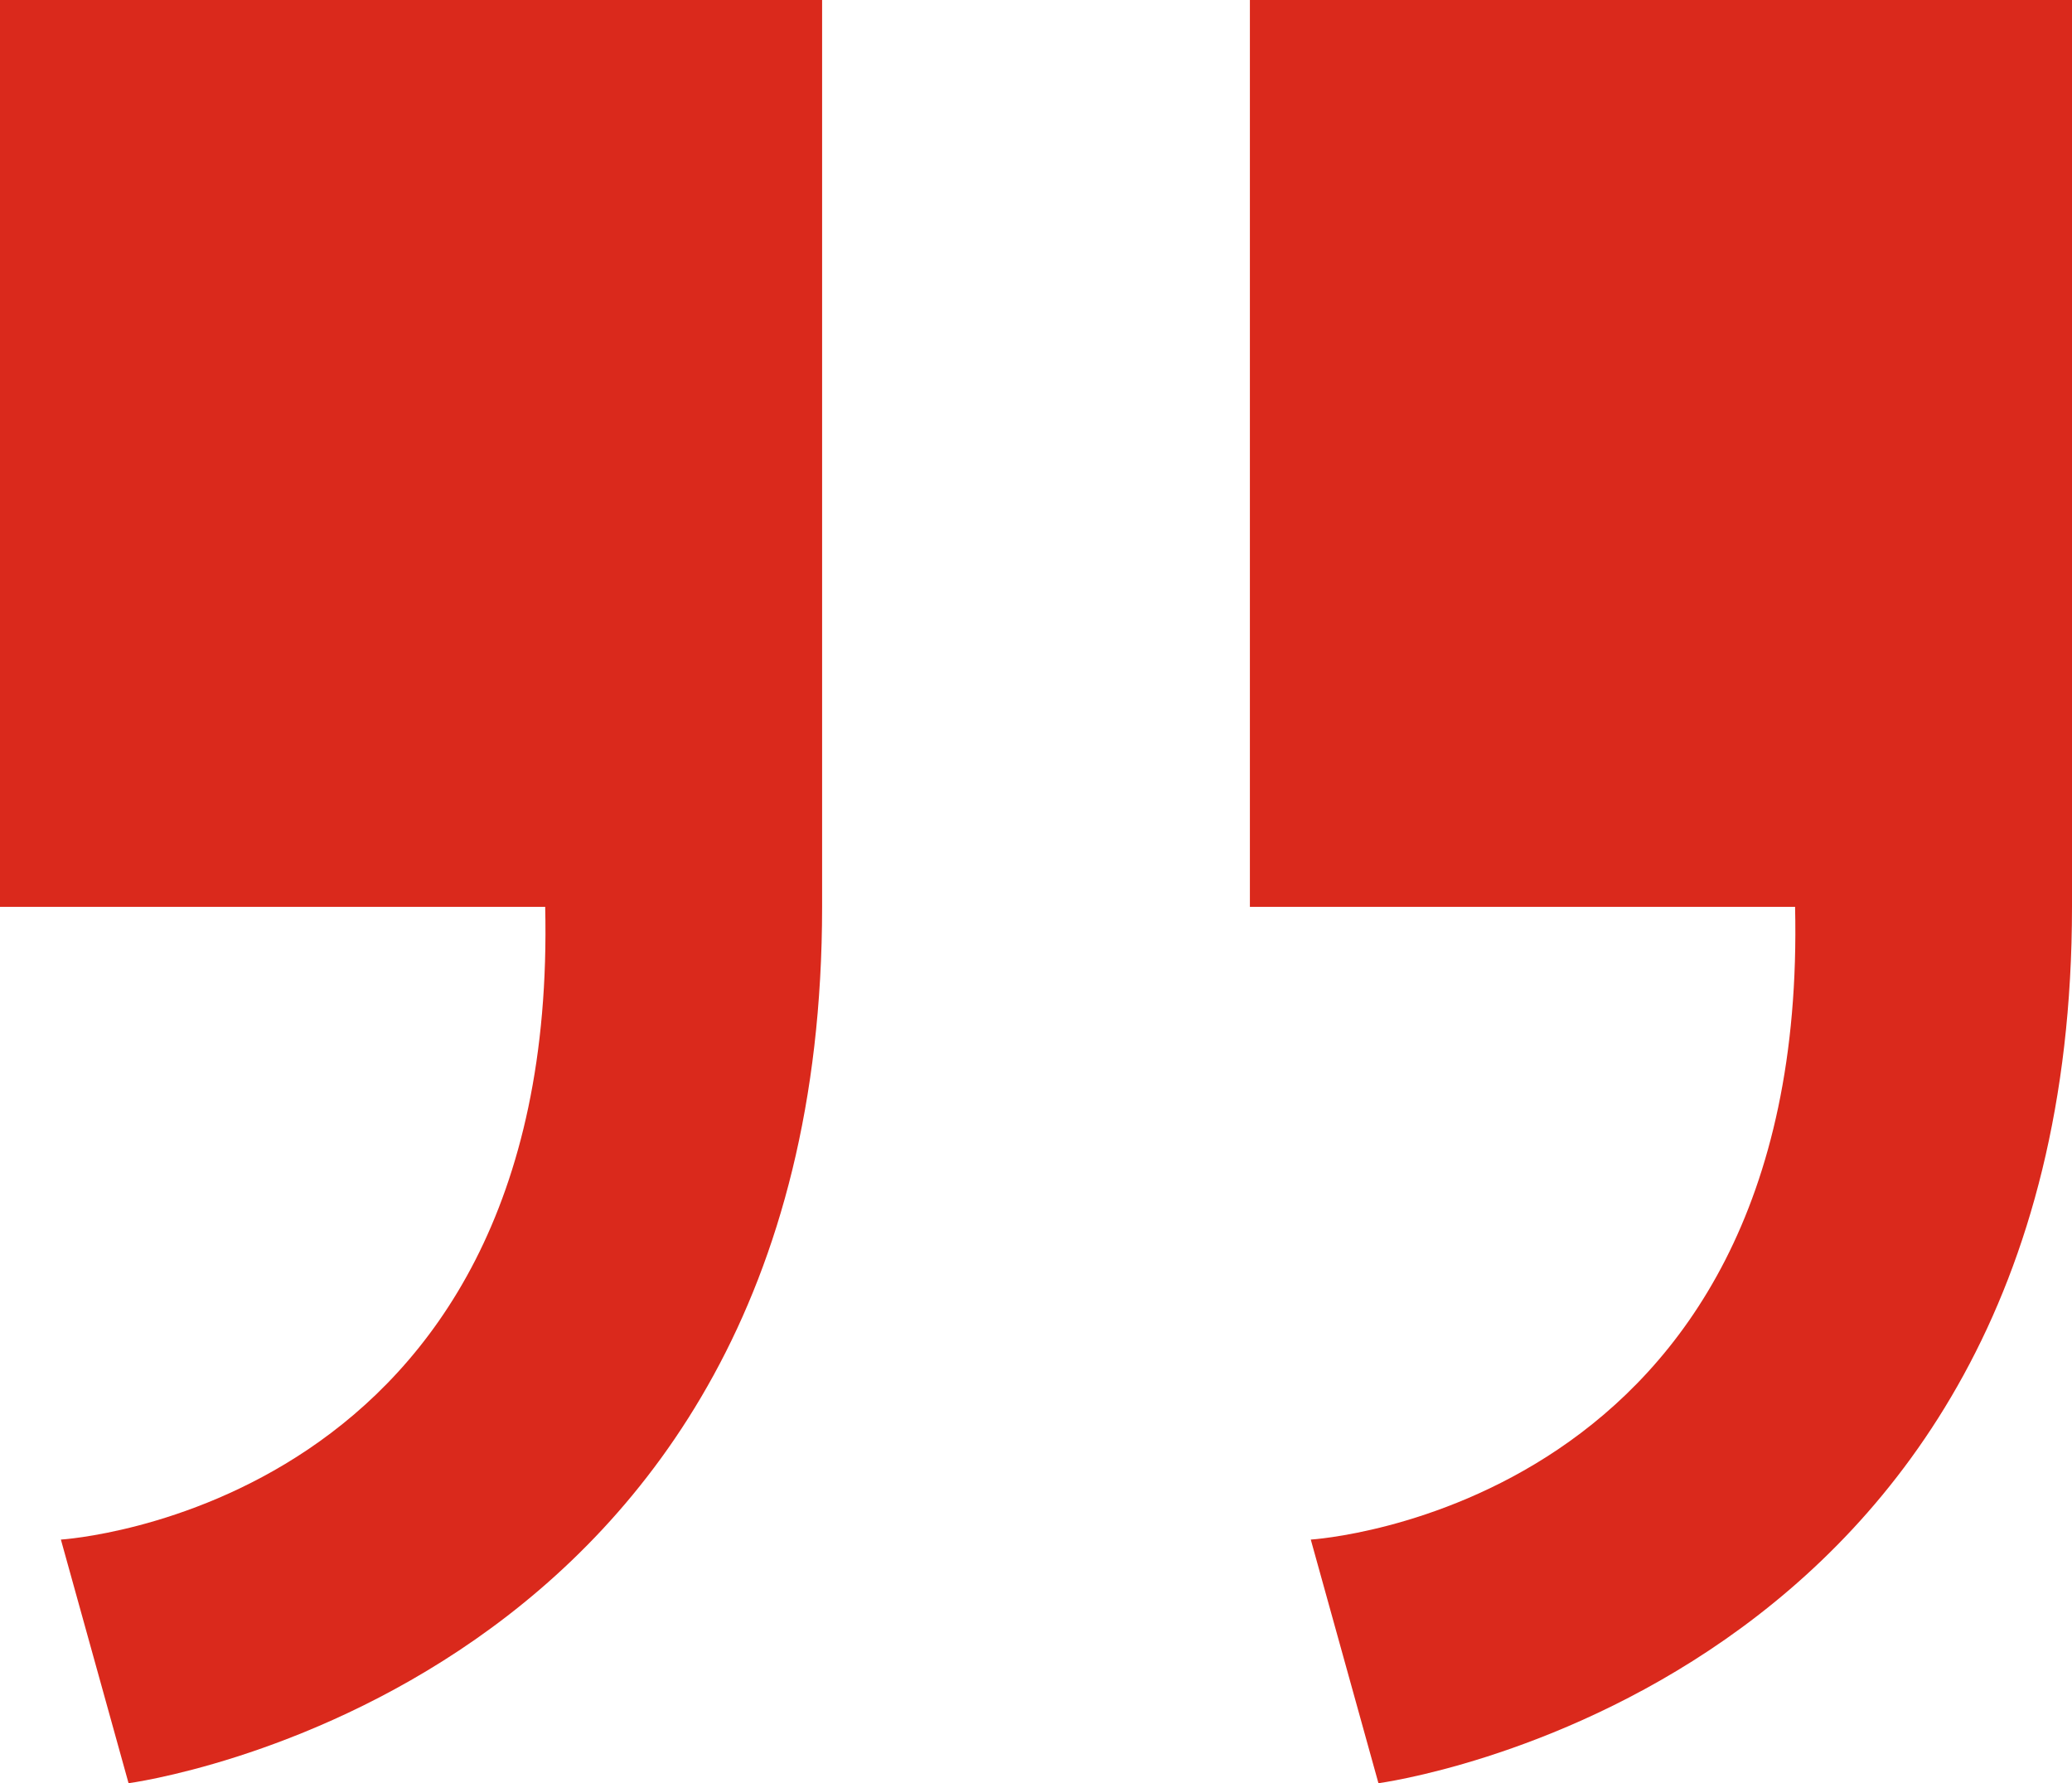
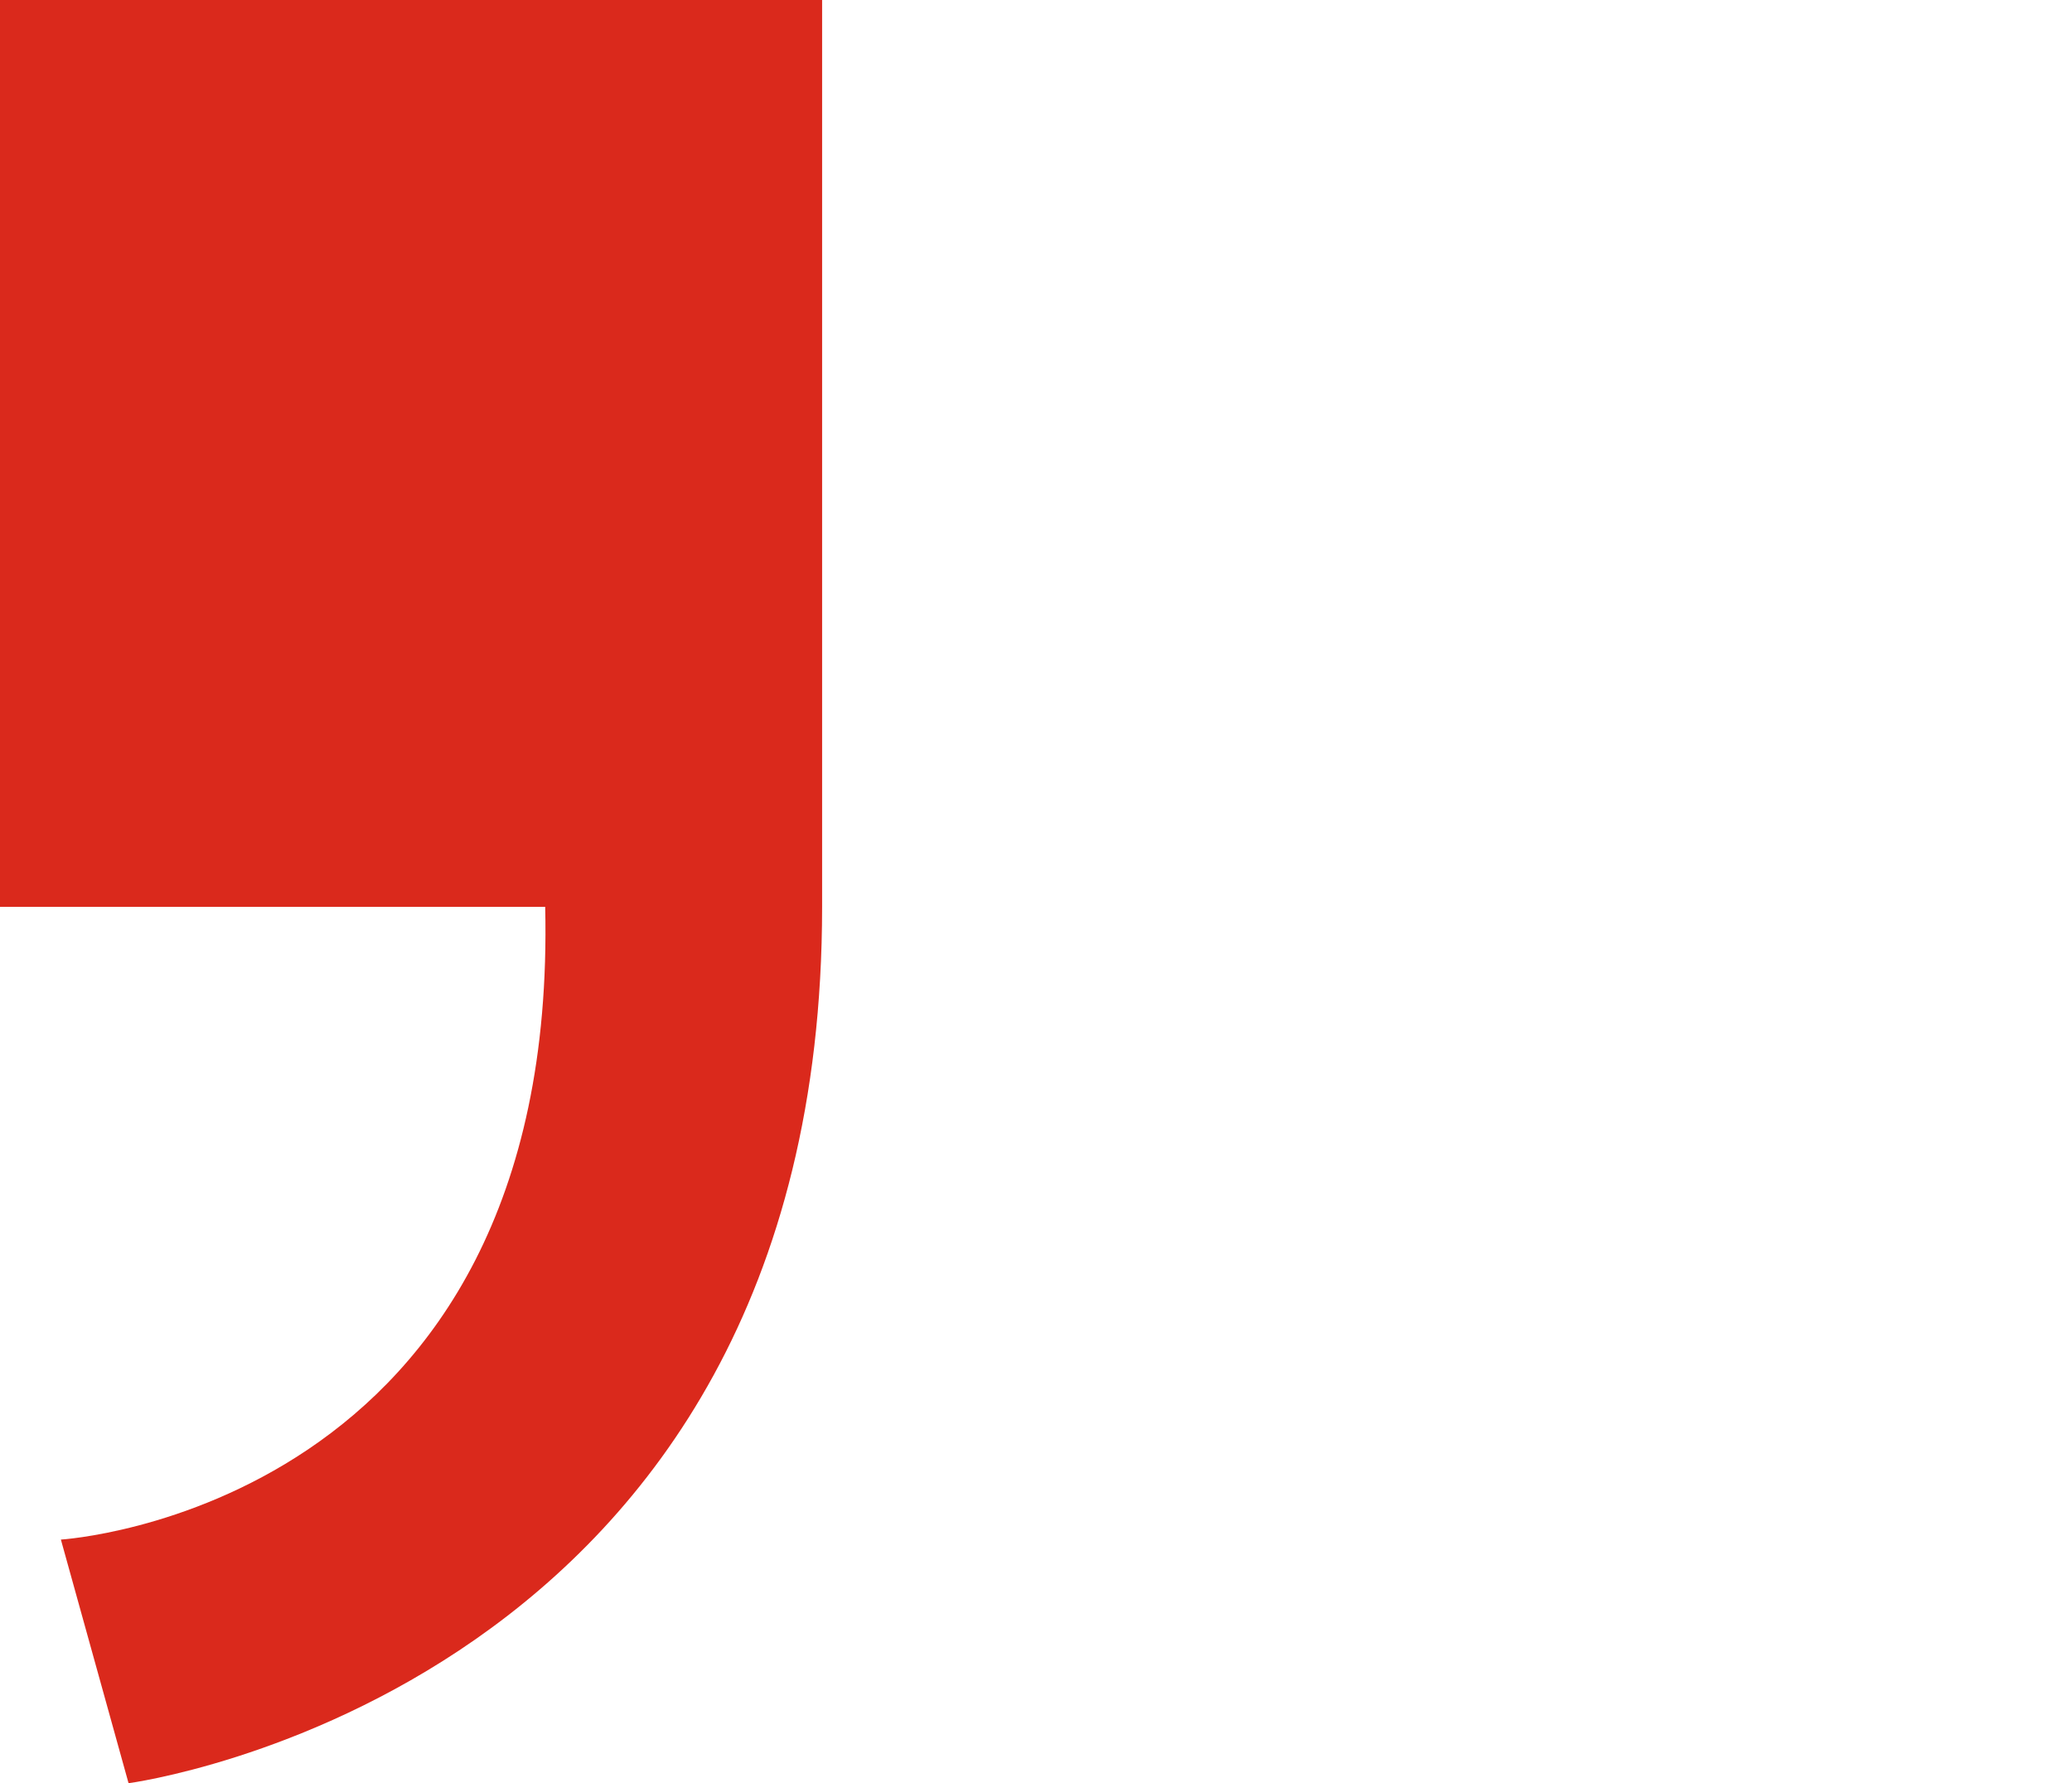
<svg xmlns="http://www.w3.org/2000/svg" id="uuid-6b0dd58d-8722-4744-b48e-029e8f99f6e1" viewBox="0 0 931.39 801.46">
  <defs>
    <style>.uuid-e189d7a5-c91c-48ab-9712-c2bc2e9a3a3d{fill:#da291c;stroke-width:0px;}</style>
  </defs>
-   <path class="uuid-e189d7a5-c91c-48ab-9712-c2bc2e9a3a3d" d="m561.84,407.57V0h369.55v407.57c0,352.83-311.76,393.89-311.76,393.89l-30.42-109.5s223.94-13.44,217.7-284.39h-245.08Z" />
  <path class="uuid-e189d7a5-c91c-48ab-9712-c2bc2e9a3a3d" d="m0,407.57V0h369.55v407.57c0,352.83-311.76,393.89-311.76,393.89l-30.42-109.5s223.94-13.44,217.7-284.39H0Z" />
</svg>